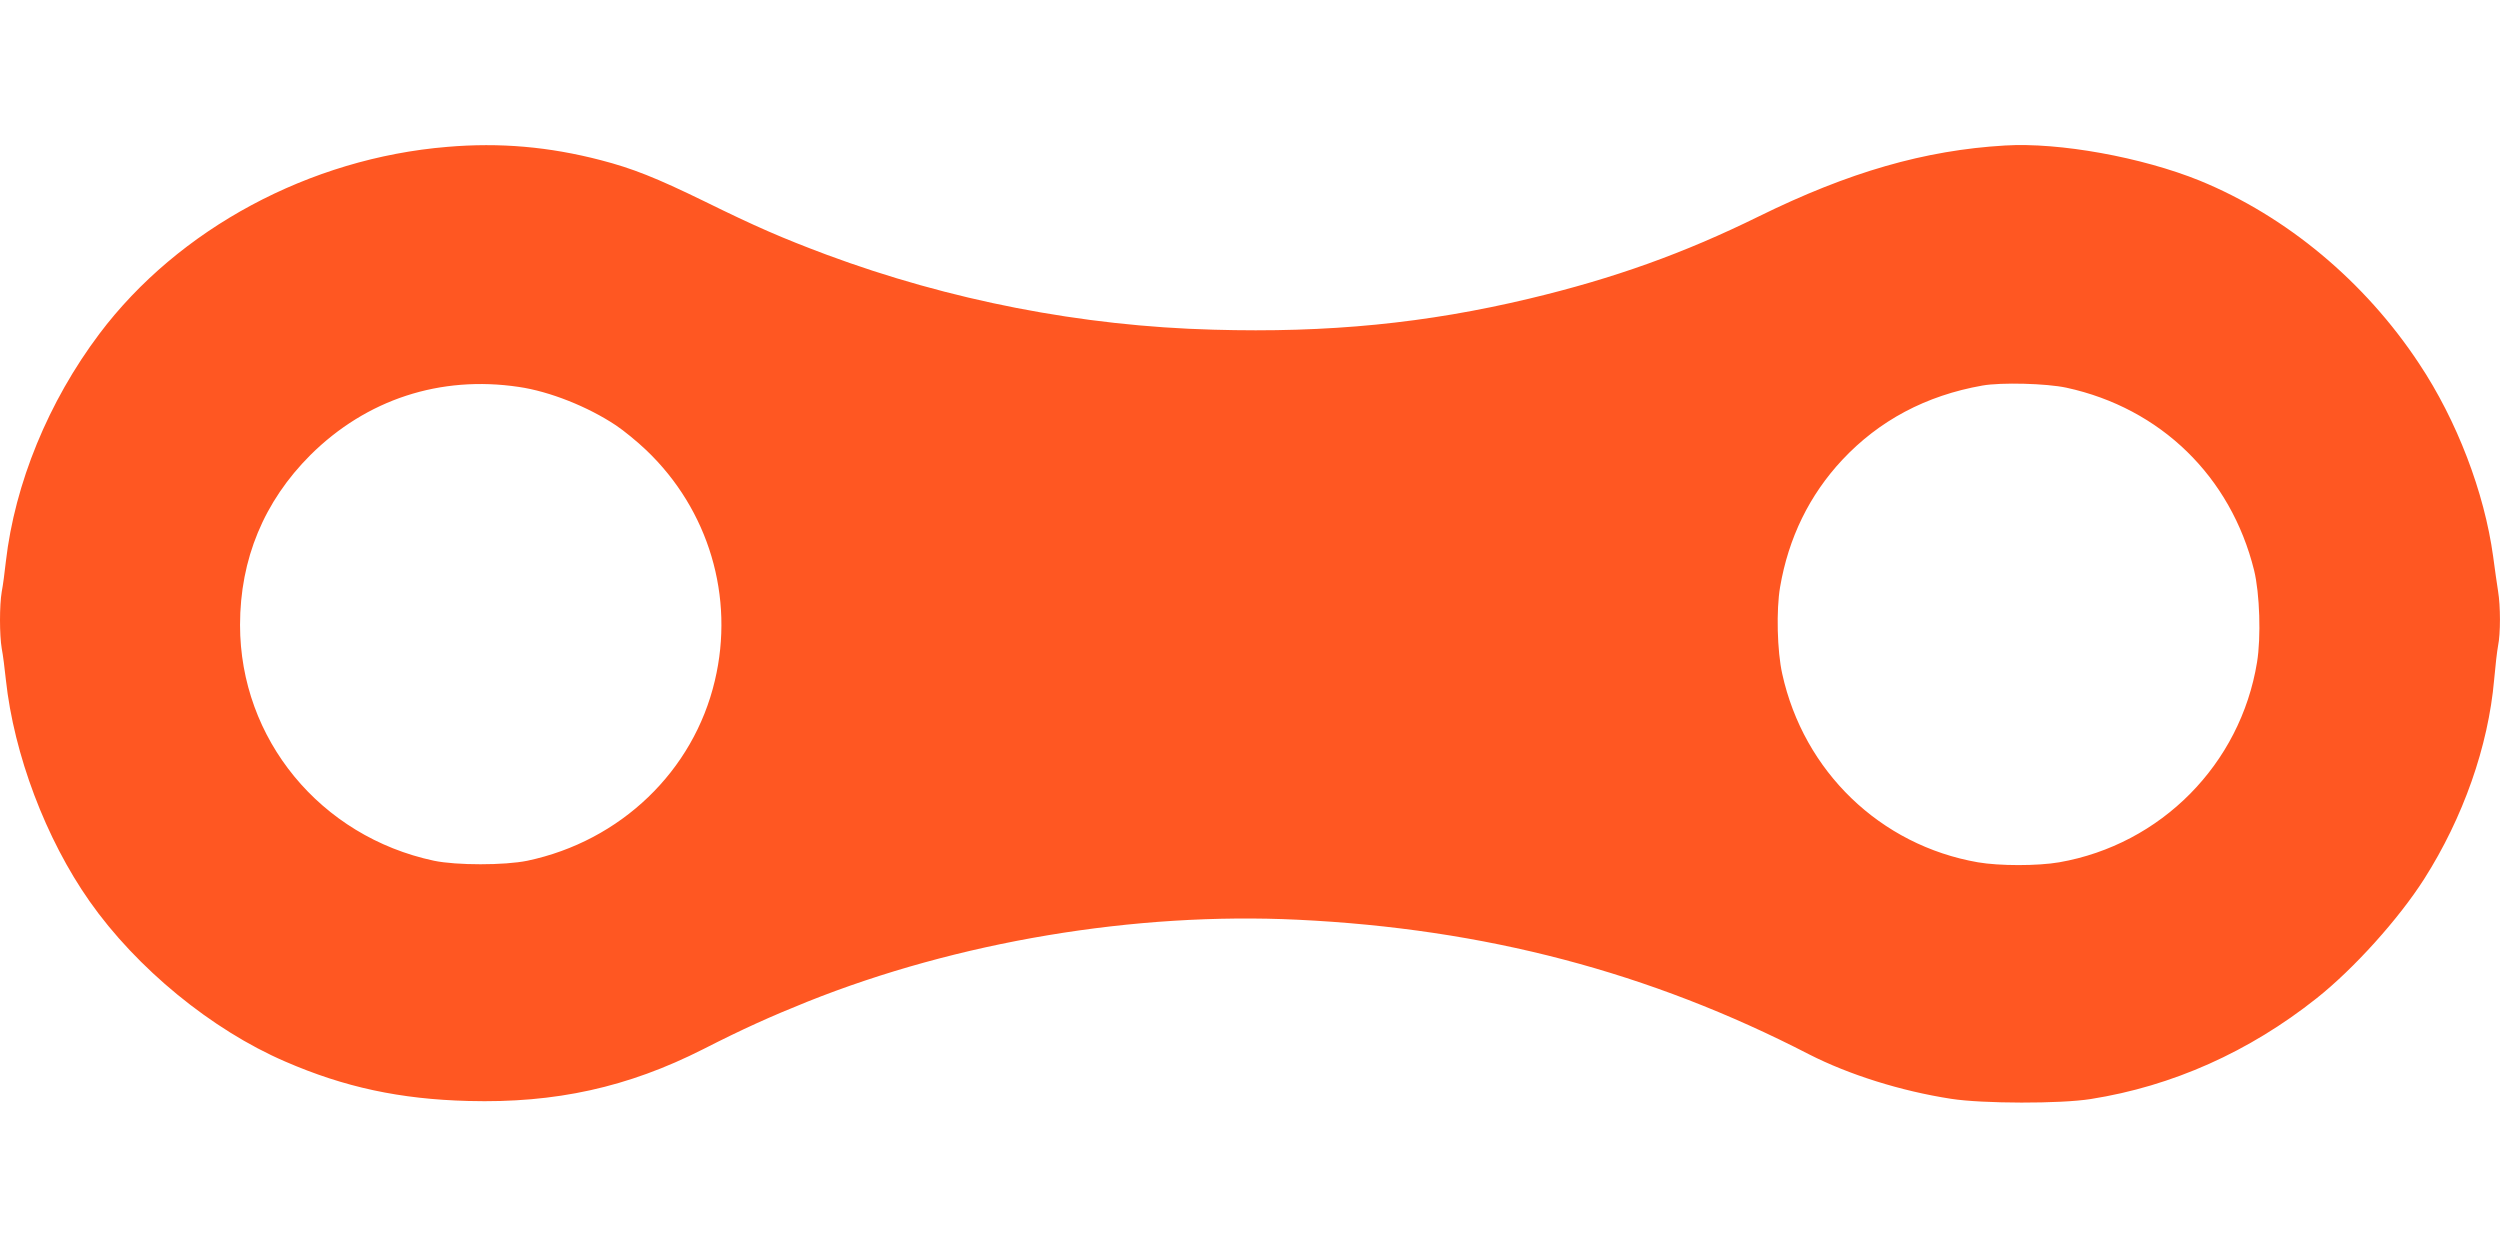
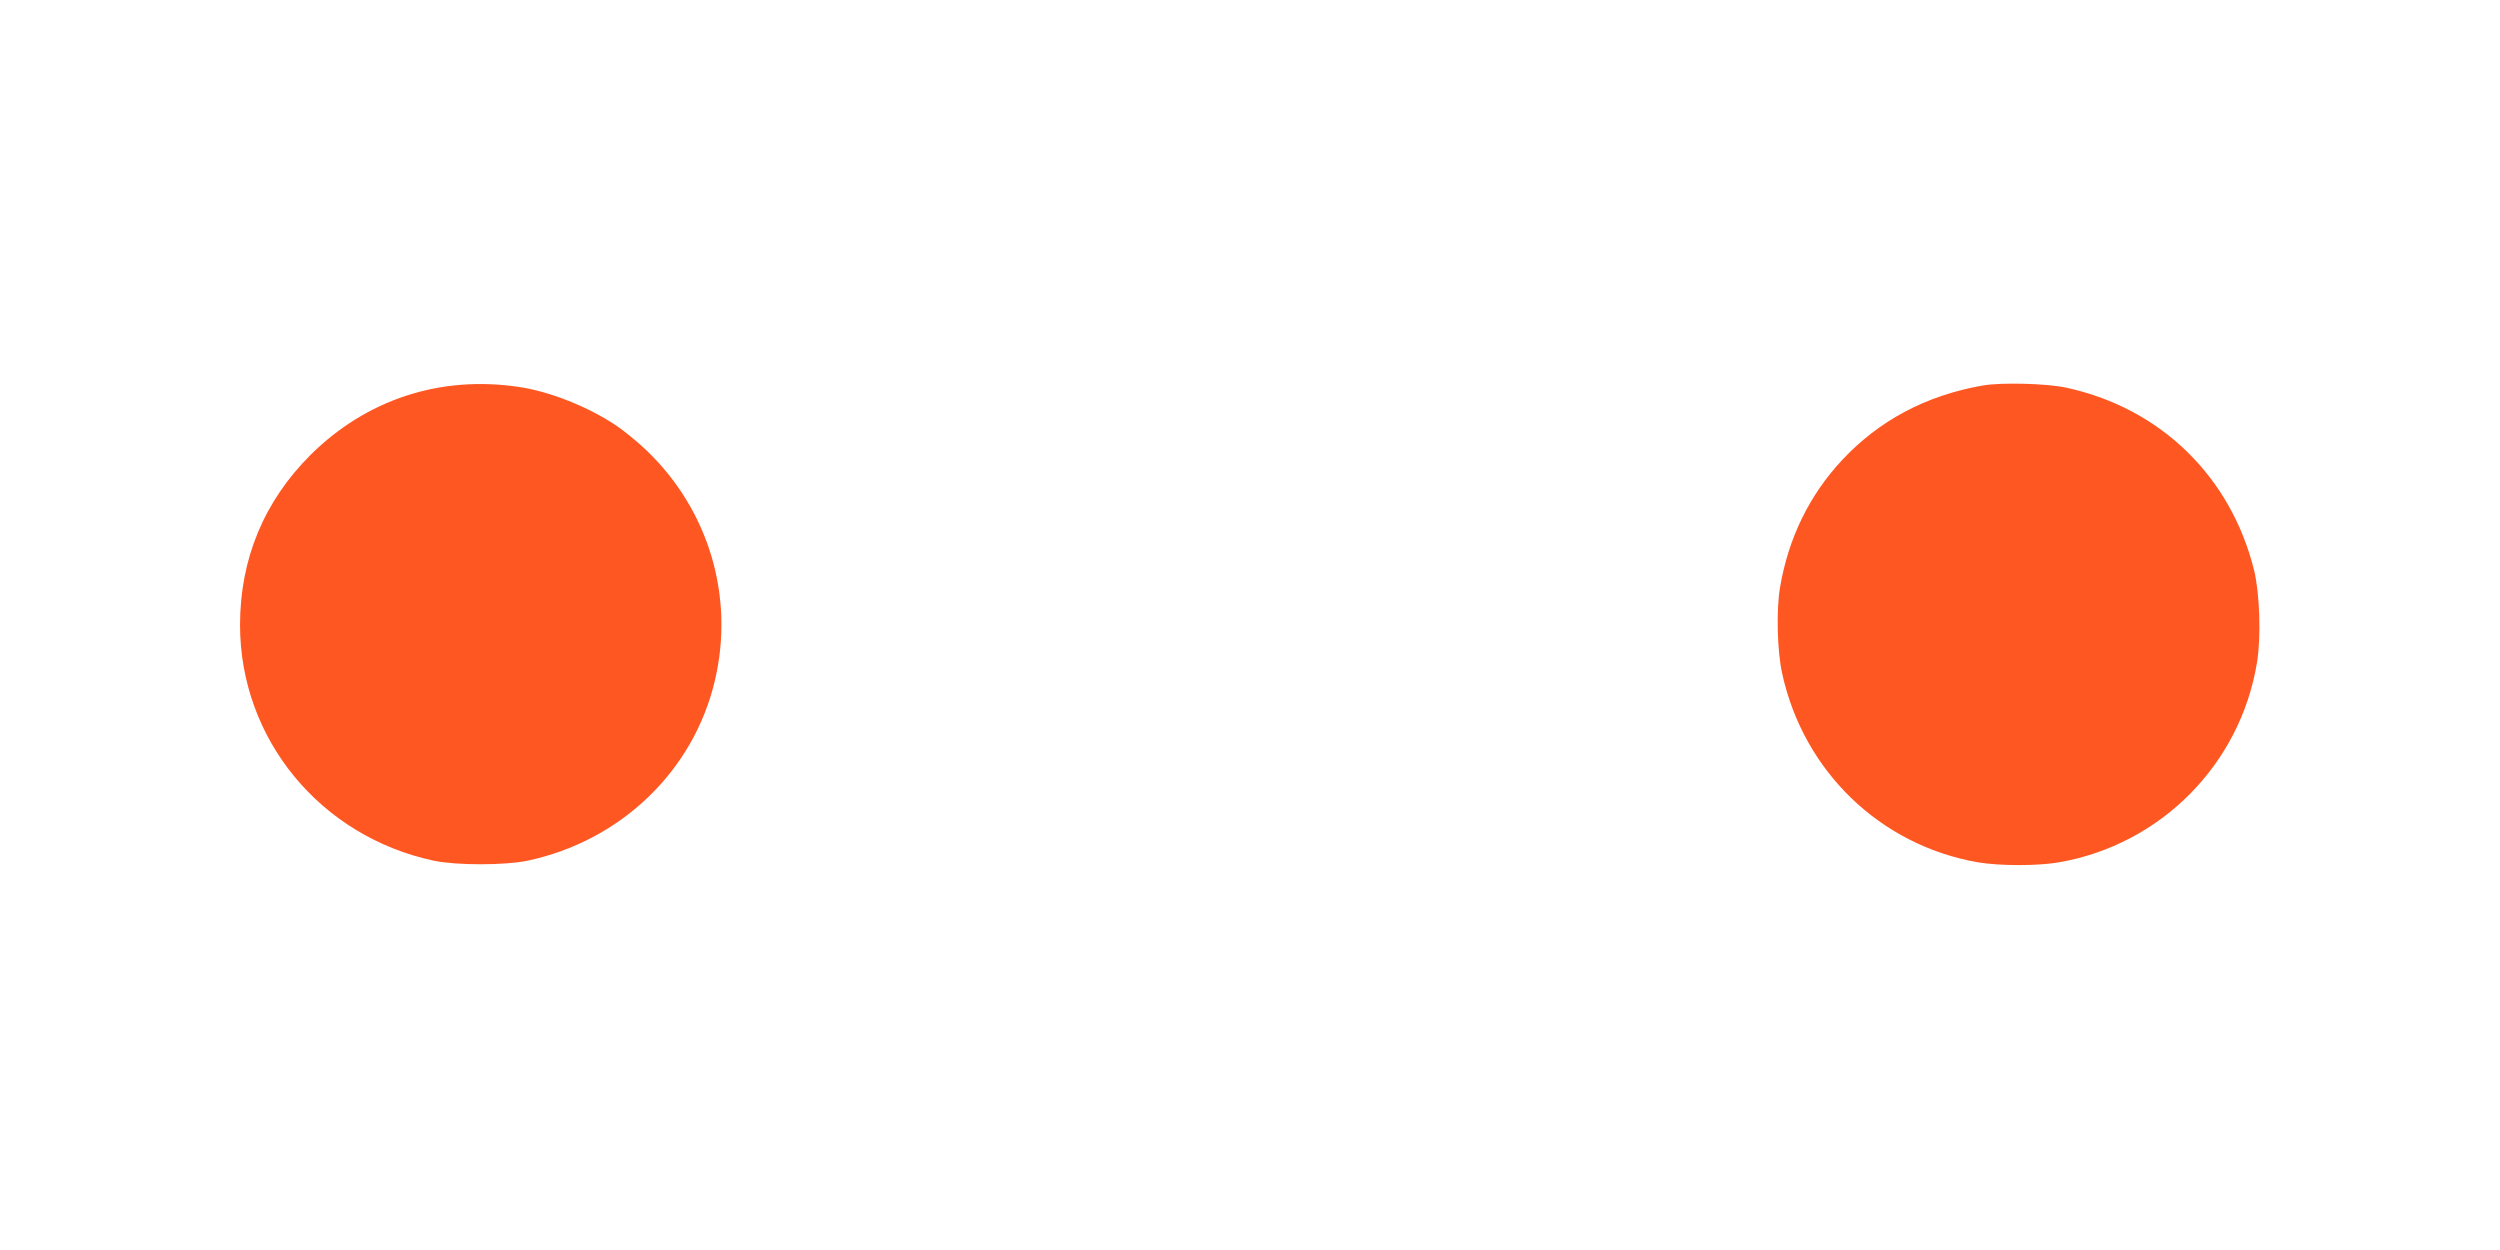
<svg xmlns="http://www.w3.org/2000/svg" version="1.0" width="1280pt" height="640pt" viewBox="0 0 1280 640" preserveAspectRatio="xMidYMid meet">
  <g transform="translate(0,640) scale(0.1,-0.1)" fill="#ff5722" stroke="none">
-     <path d="M2290 5648 c-704 -58 -1376 -419 -1781 -957 -261 -347 -433 -766 -479 -1166 -6 -55 -15 -124 -21 -154 -12 -70 -12 -222 0 -292 6 -30 15 -101 21 -159 41 -382 204 -815 429 -1135 240 -342 625 -658 1001 -820 304 -132 589 -193 938 -202 446 -12 817 70 1202 265 206 105 344 167 533 243 770 308 1678 460 2511 420 957 -46 1802 -268 2618 -689 204 -104 469 -188 728 -228 161 -25 559 -26 715 -1 418 66 811 242 1155 515 192 152 422 408 552 612 199 313 328 678 358 1020 6 69 15 147 20 173 13 63 13 203 0 281 -5 33 -17 113 -25 176 -45 330 -186 698 -379 988 -278 421 -679 755 -1123 937 -296 120 -719 197 -998 180 -410 -24 -799 -136 -1260 -363 -384 -189 -740 -317 -1175 -421 -527 -126 -1029 -176 -1618 -159 -674 18 -1350 150 -1980 384 -227 85 -361 143 -627 274 -246 120 -367 168 -529 210 -265 69 -518 91 -786 68z m366 -1229 c158 -23 354 -101 498 -197 39 -26 109 -83 155 -127 320 -305 453 -751 351 -1180 -109 -463 -482 -821 -960 -922 -117 -24 -363 -24 -478 0 -582 124 -993 623 -993 1207 0 338 123 633 360 870 287 285 665 409 1067 349z m7924 -4 c483 -105 842 -455 961 -935 29 -119 36 -342 15 -471 -85 -522 -492 -933 -1013 -1024 -110 -19 -306 -19 -416 0 -500 87 -892 465 -1002 965 -26 116 -31 327 -11 444 43 252 150 471 318 651 189 202 429 330 718 381 96 17 328 11 430 -11z" />
+     <path d="M2290 5648 z m366 -1229 c158 -23 354 -101 498 -197 39 -26 109 -83 155 -127 320 -305 453 -751 351 -1180 -109 -463 -482 -821 -960 -922 -117 -24 -363 -24 -478 0 -582 124 -993 623 -993 1207 0 338 123 633 360 870 287 285 665 409 1067 349z m7924 -4 c483 -105 842 -455 961 -935 29 -119 36 -342 15 -471 -85 -522 -492 -933 -1013 -1024 -110 -19 -306 -19 -416 0 -500 87 -892 465 -1002 965 -26 116 -31 327 -11 444 43 252 150 471 318 651 189 202 429 330 718 381 96 17 328 11 430 -11z" />
  </g>
</svg>